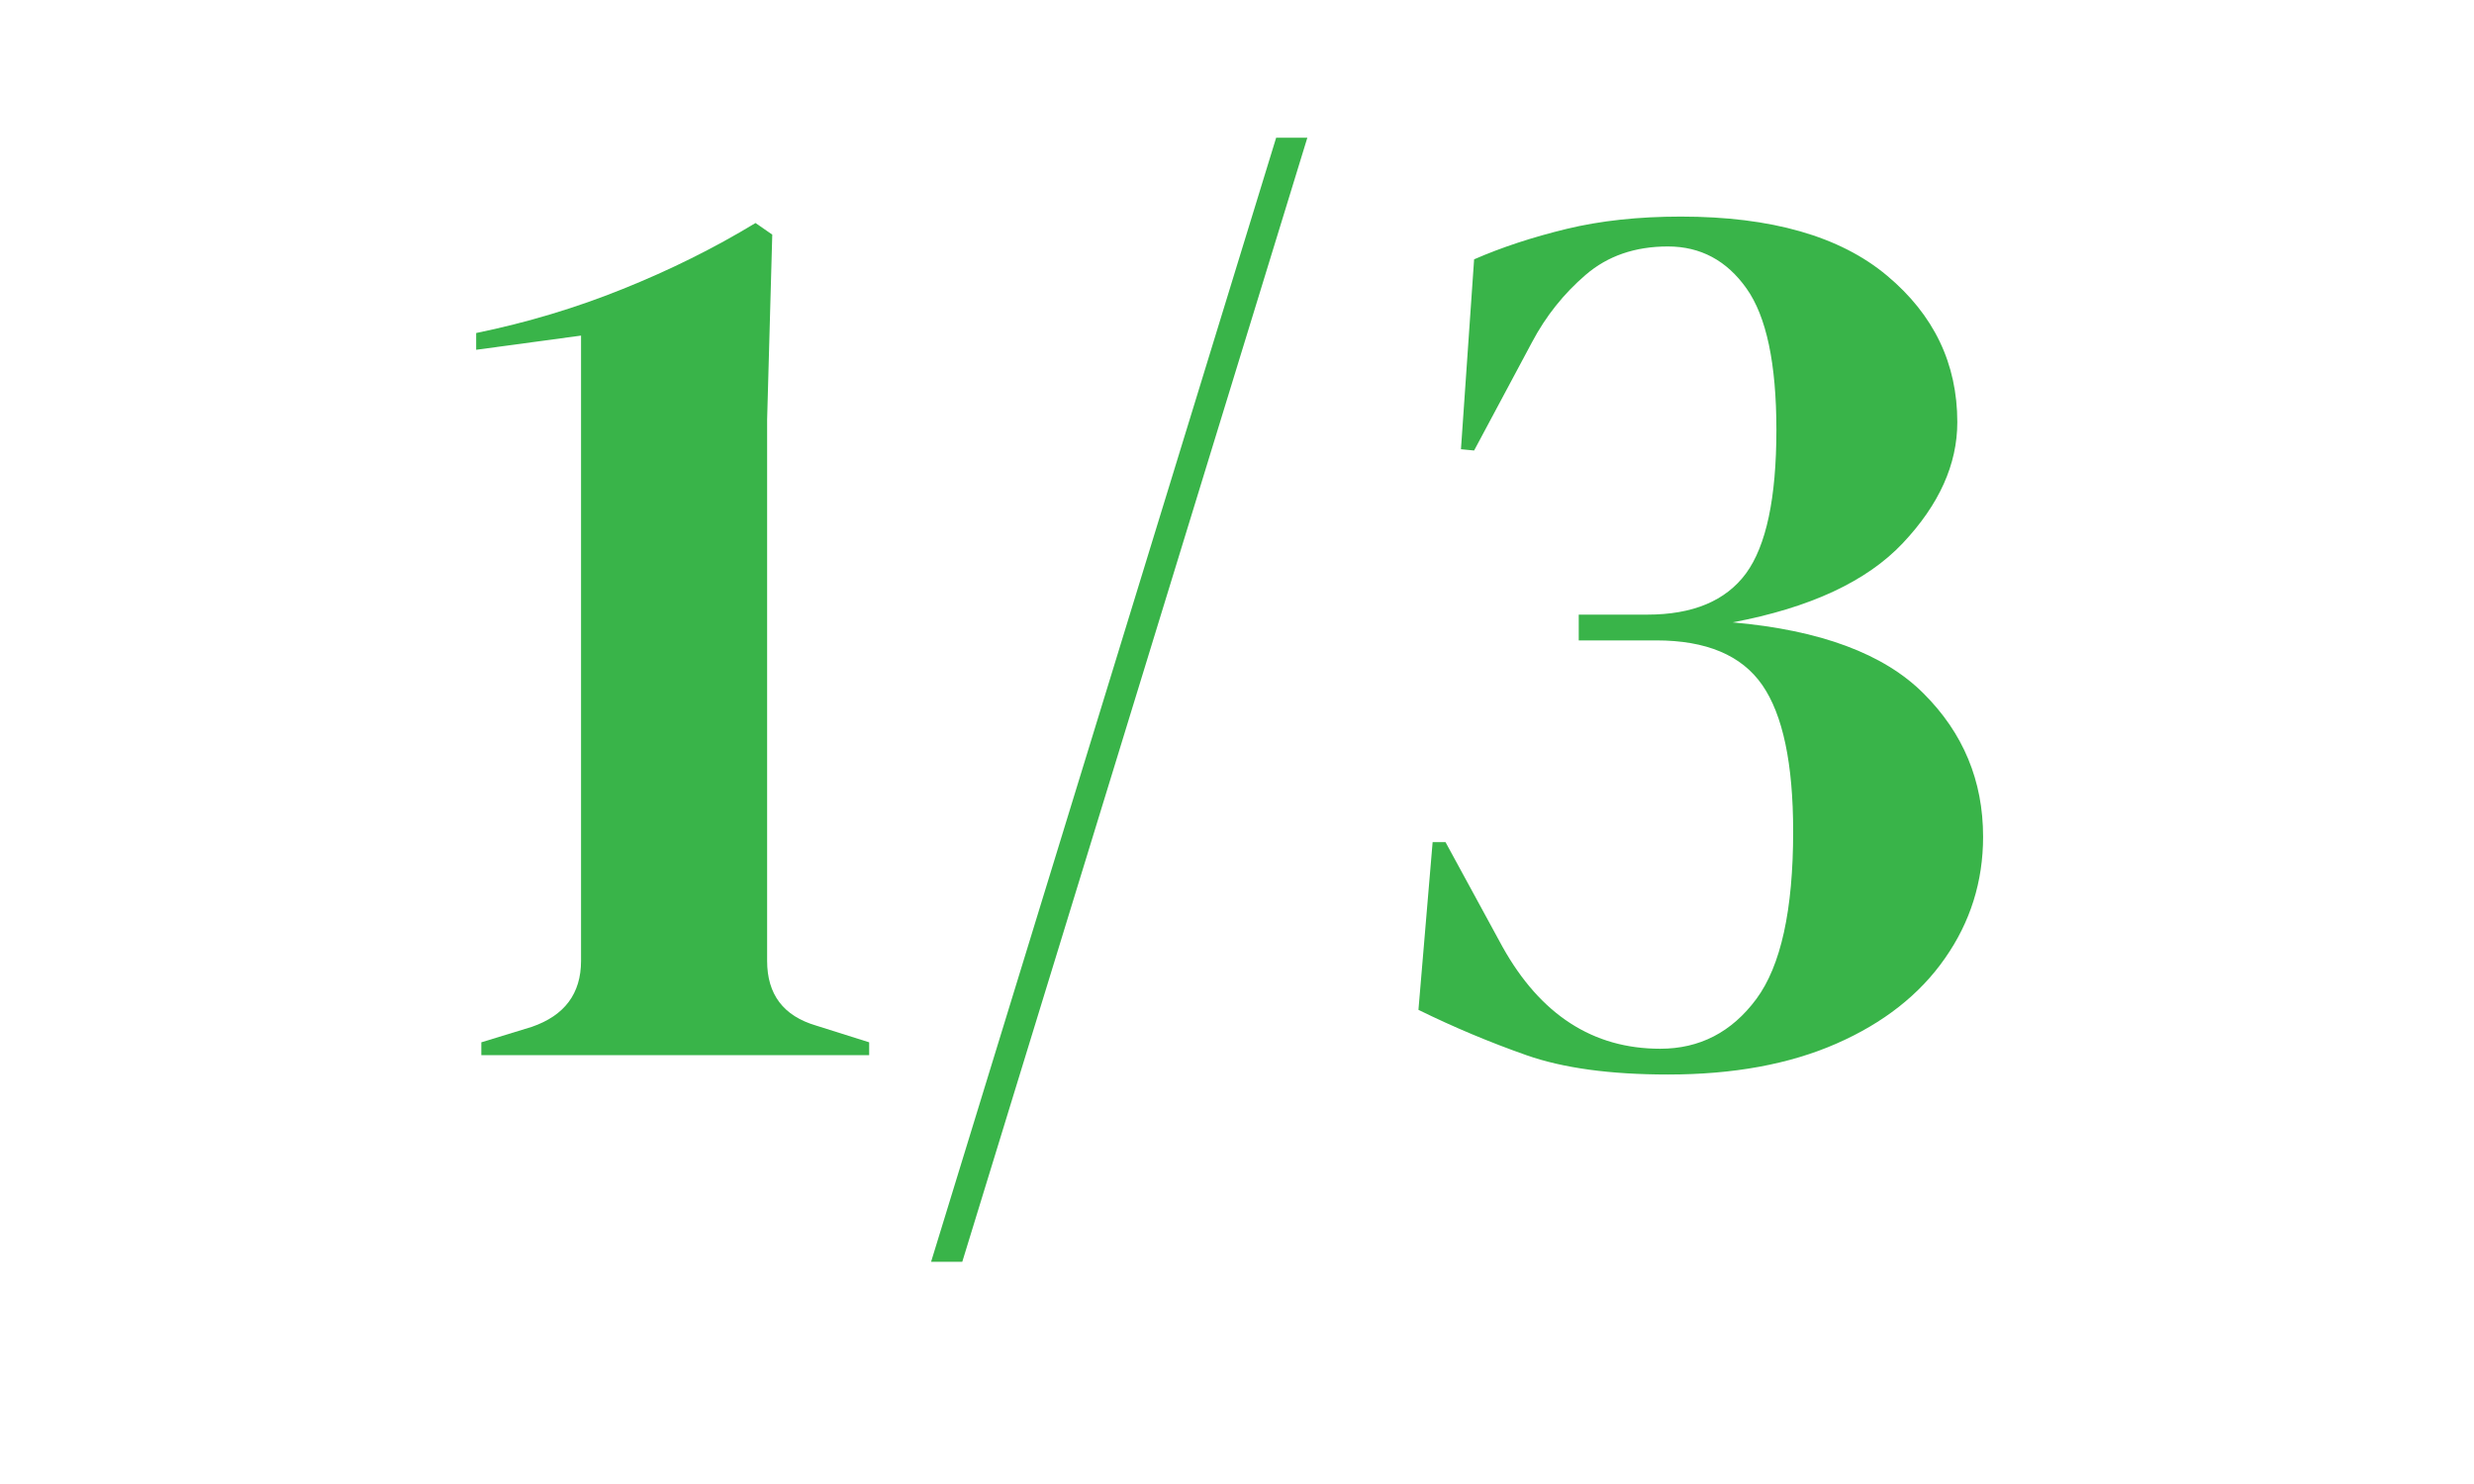
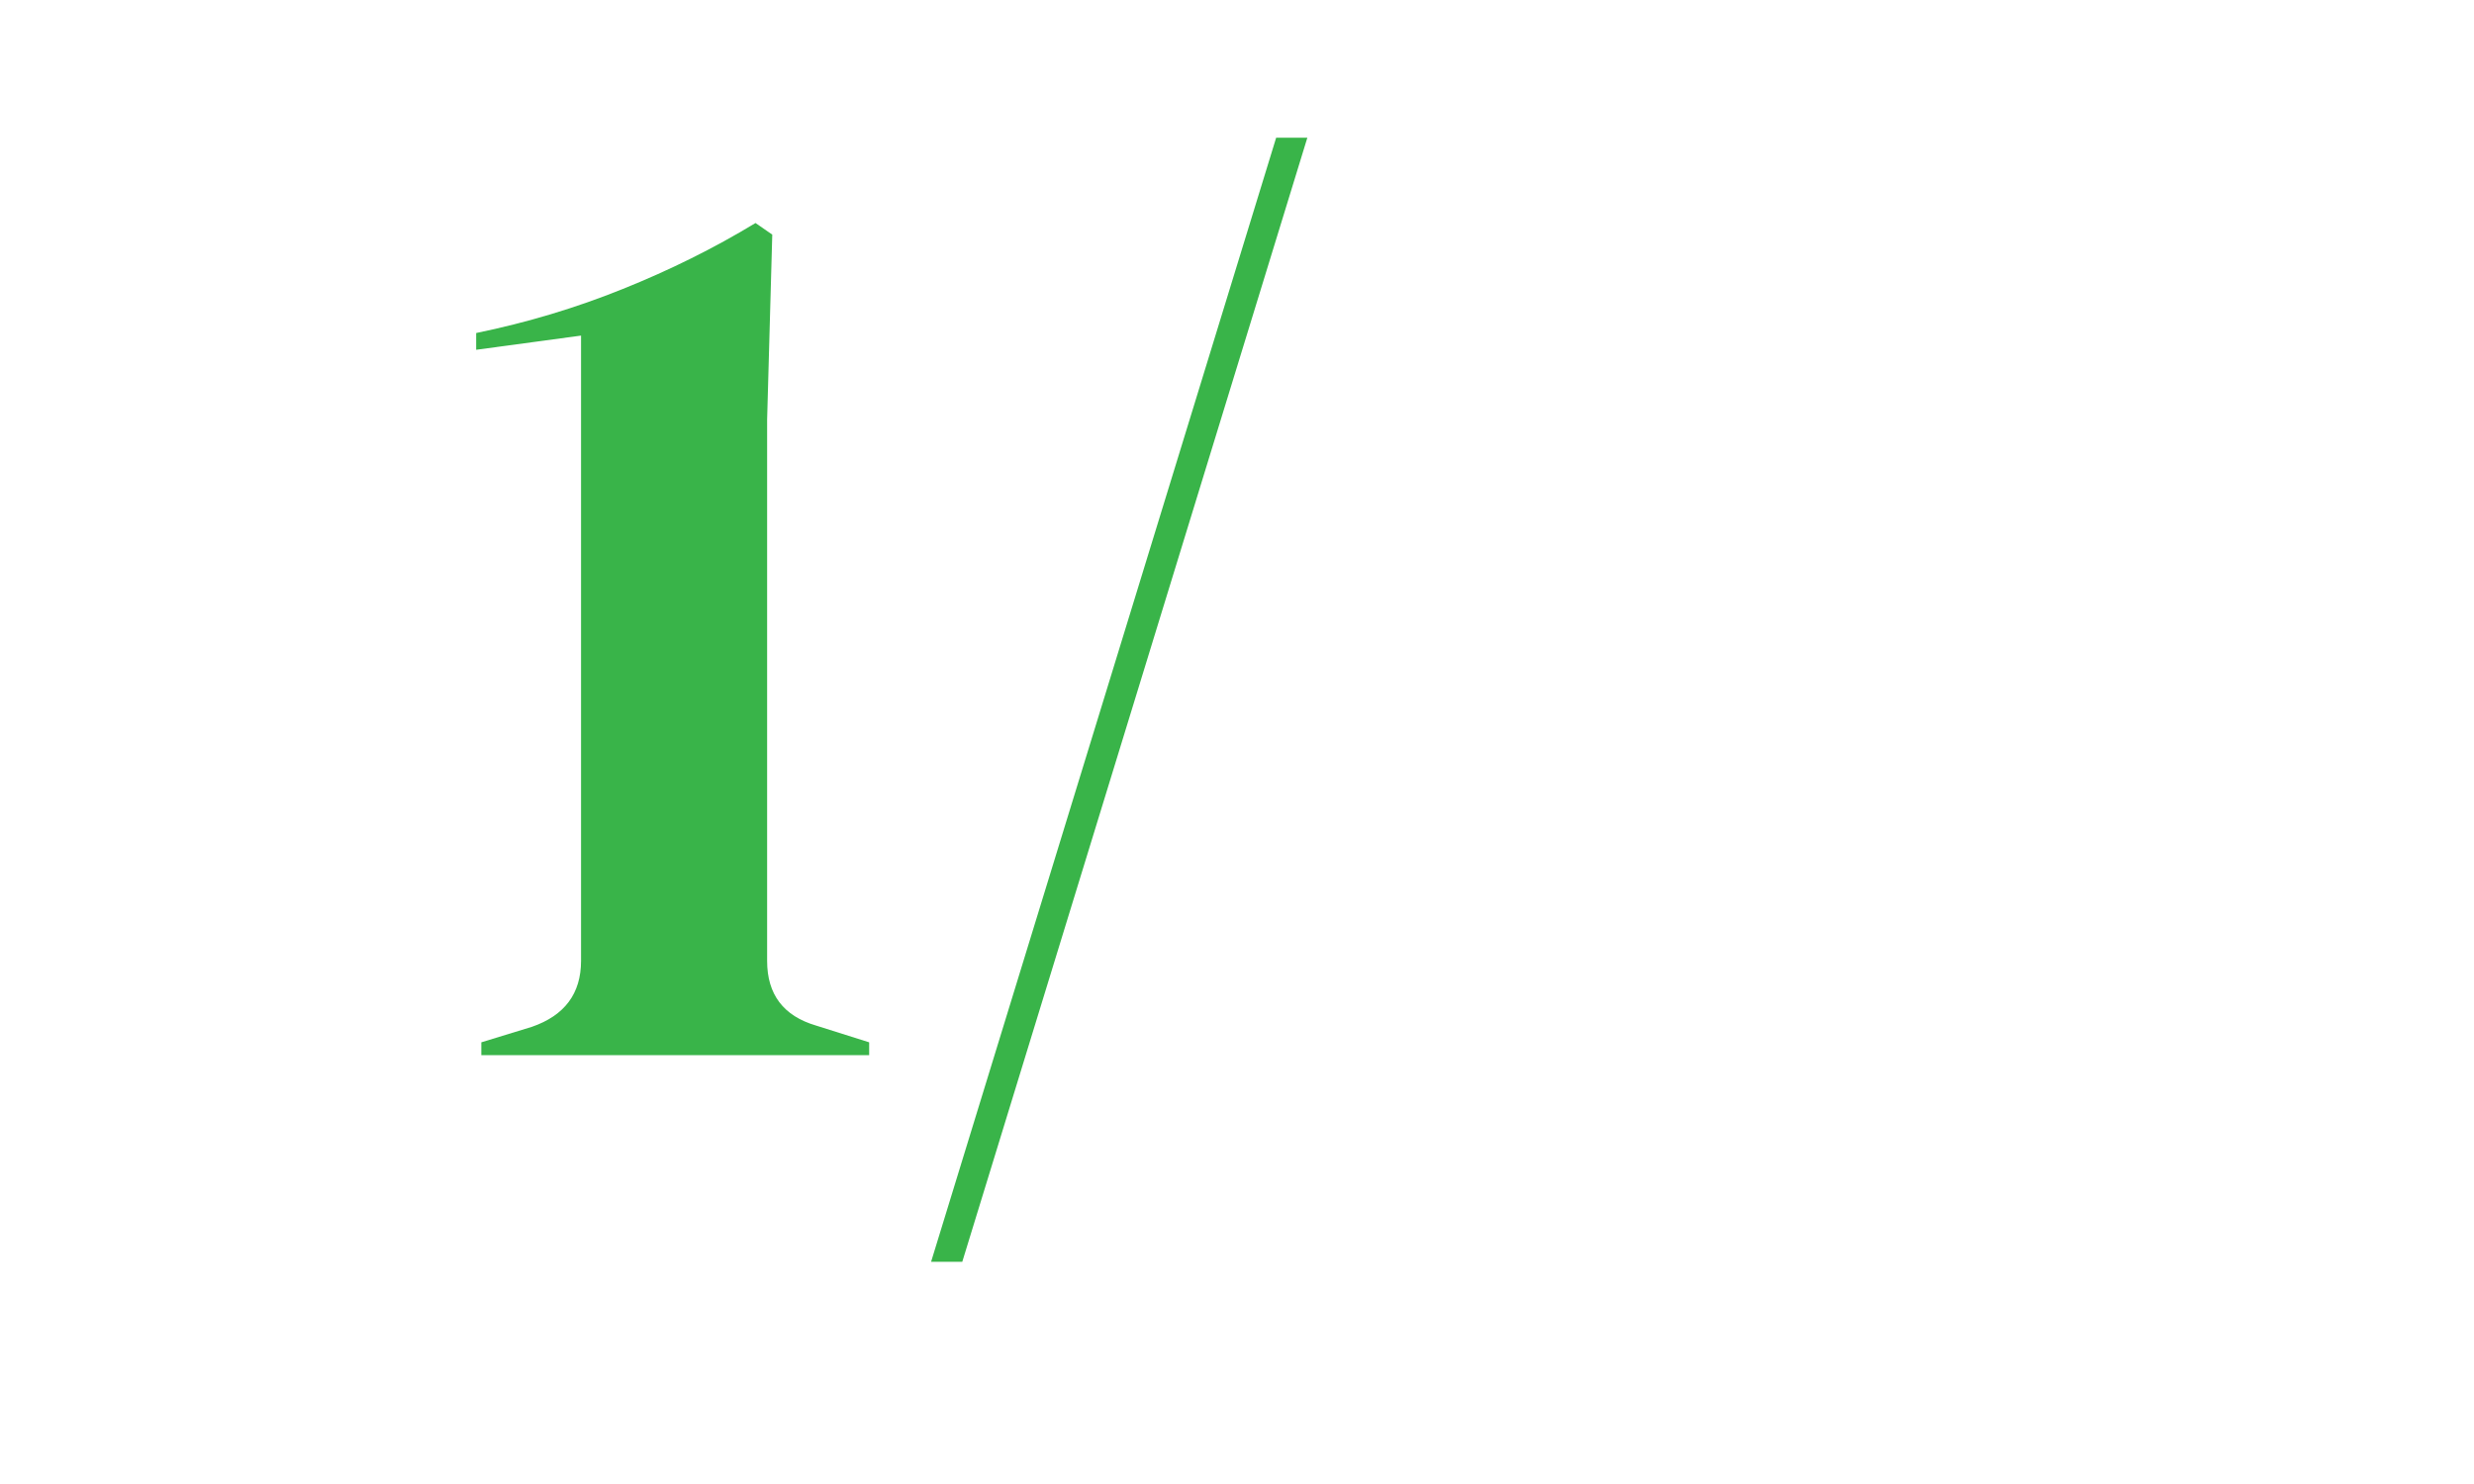
<svg xmlns="http://www.w3.org/2000/svg" width="200" zoomAndPan="magnify" viewBox="0 0 150 90" height="120" preserveAspectRatio="xMidYMid meet" version="1.0">
  <defs>
    <g />
  </defs>
  <g fill="#39b449" fill-opacity="1">
    <g transform="translate(26.995, 63.994)">
      <g>
        <path d="M 2.188 0 L 2.188 -0.781 L 5.25 -1.719 C 7.238 -2.406 8.234 -3.738 8.234 -5.719 L 8.234 -43.641 L 1.875 -42.781 L 1.875 -43.797 C 4.957 -44.43 7.922 -45.32 10.766 -46.469 C 13.617 -47.613 16.301 -48.945 18.812 -50.469 L 19.828 -49.766 L 19.516 -38.547 L 19.516 -5.719 C 19.516 -3.688 20.504 -2.379 22.484 -1.797 L 25.703 -0.781 L 25.703 0 Z M 2.188 0 " />
      </g>
    </g>
  </g>
  <g fill="#39b449" fill-opacity="1">
    <g transform="translate(54.421, 63.994)">
      <g>
        <path d="M 2.031 12.531 L 22.953 -55.641 L 24.844 -55.641 L 3.922 12.531 Z M 2.031 12.531 " />
      </g>
    </g>
  </g>
  <g fill="#39b449" fill-opacity="1">
    <g transform="translate(81.22, 63.994)">
      <g>
-         <path d="M 19.906 1.172 C 16.406 1.172 13.547 0.781 11.328 0 C 9.109 -0.781 6.926 -1.695 4.781 -2.75 L 5.641 -12.922 L 6.422 -12.922 L 9.875 -6.578 C 12.176 -2.453 15.363 -0.391 19.438 -0.391 C 21.832 -0.391 23.773 -1.395 25.266 -3.406 C 26.754 -5.414 27.5 -8.801 27.5 -13.562 C 27.5 -17.688 26.875 -20.648 25.625 -22.453 C 24.375 -24.254 22.234 -25.156 19.203 -25.156 L 14.5 -25.156 L 14.5 -26.719 L 18.656 -26.719 C 21.414 -26.719 23.41 -27.551 24.641 -29.219 C 25.867 -30.895 26.484 -33.797 26.484 -37.922 C 26.484 -41.941 25.879 -44.801 24.672 -46.5 C 23.473 -48.195 21.883 -49.047 19.906 -49.047 C 17.914 -49.047 16.254 -48.473 14.922 -47.328 C 13.586 -46.18 12.504 -44.82 11.672 -43.25 L 8.156 -36.672 L 7.359 -36.75 L 8.156 -48.266 C 9.82 -48.992 11.688 -49.609 13.75 -50.109 C 15.812 -50.609 18.125 -50.859 20.688 -50.859 C 26.176 -50.859 30.344 -49.664 33.188 -47.281 C 36.031 -44.906 37.453 -41.941 37.453 -38.391 C 37.453 -35.836 36.352 -33.395 34.156 -31.062 C 31.969 -28.738 28.523 -27.133 23.828 -26.25 C 29.148 -25.781 33.008 -24.344 35.406 -21.938 C 37.812 -19.539 39.016 -16.645 39.016 -13.25 C 39.016 -10.531 38.242 -8.07 36.703 -5.875 C 35.172 -3.676 32.977 -1.953 30.125 -0.703 C 27.281 0.547 23.875 1.172 19.906 1.172 Z M 19.906 1.172 " />
-       </g>
+         </g>
    </g>
  </g>
</svg>